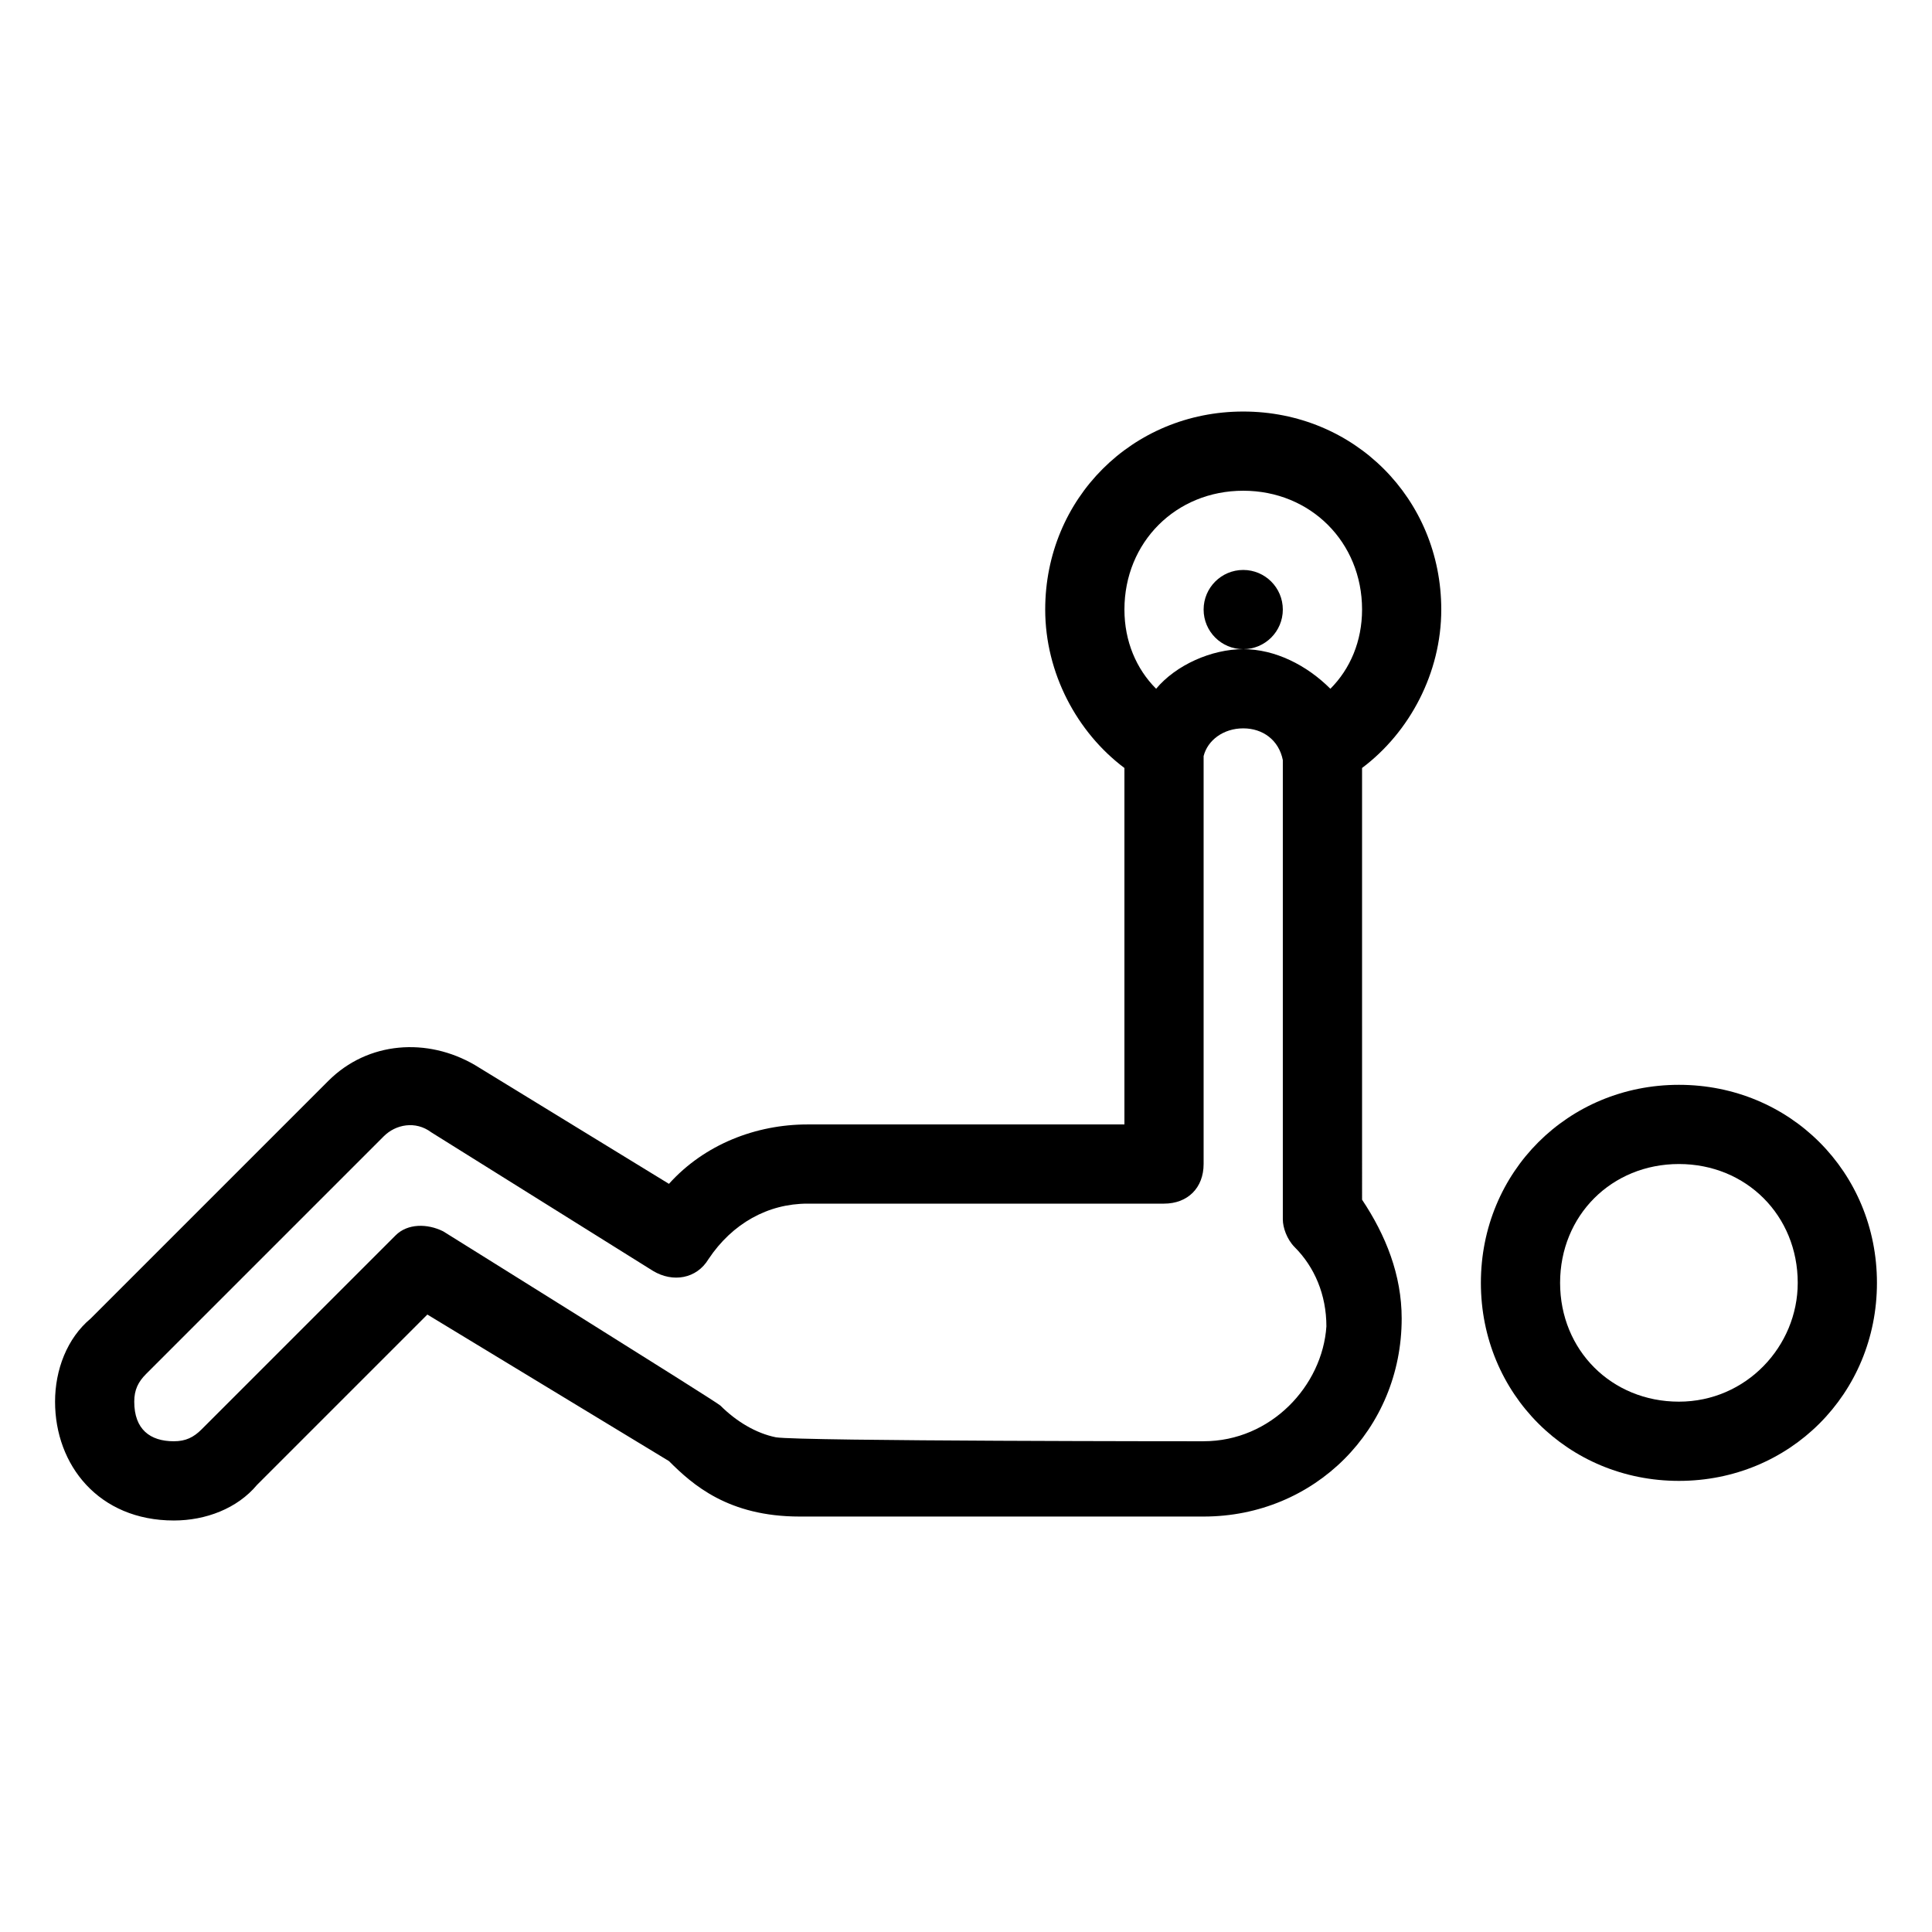
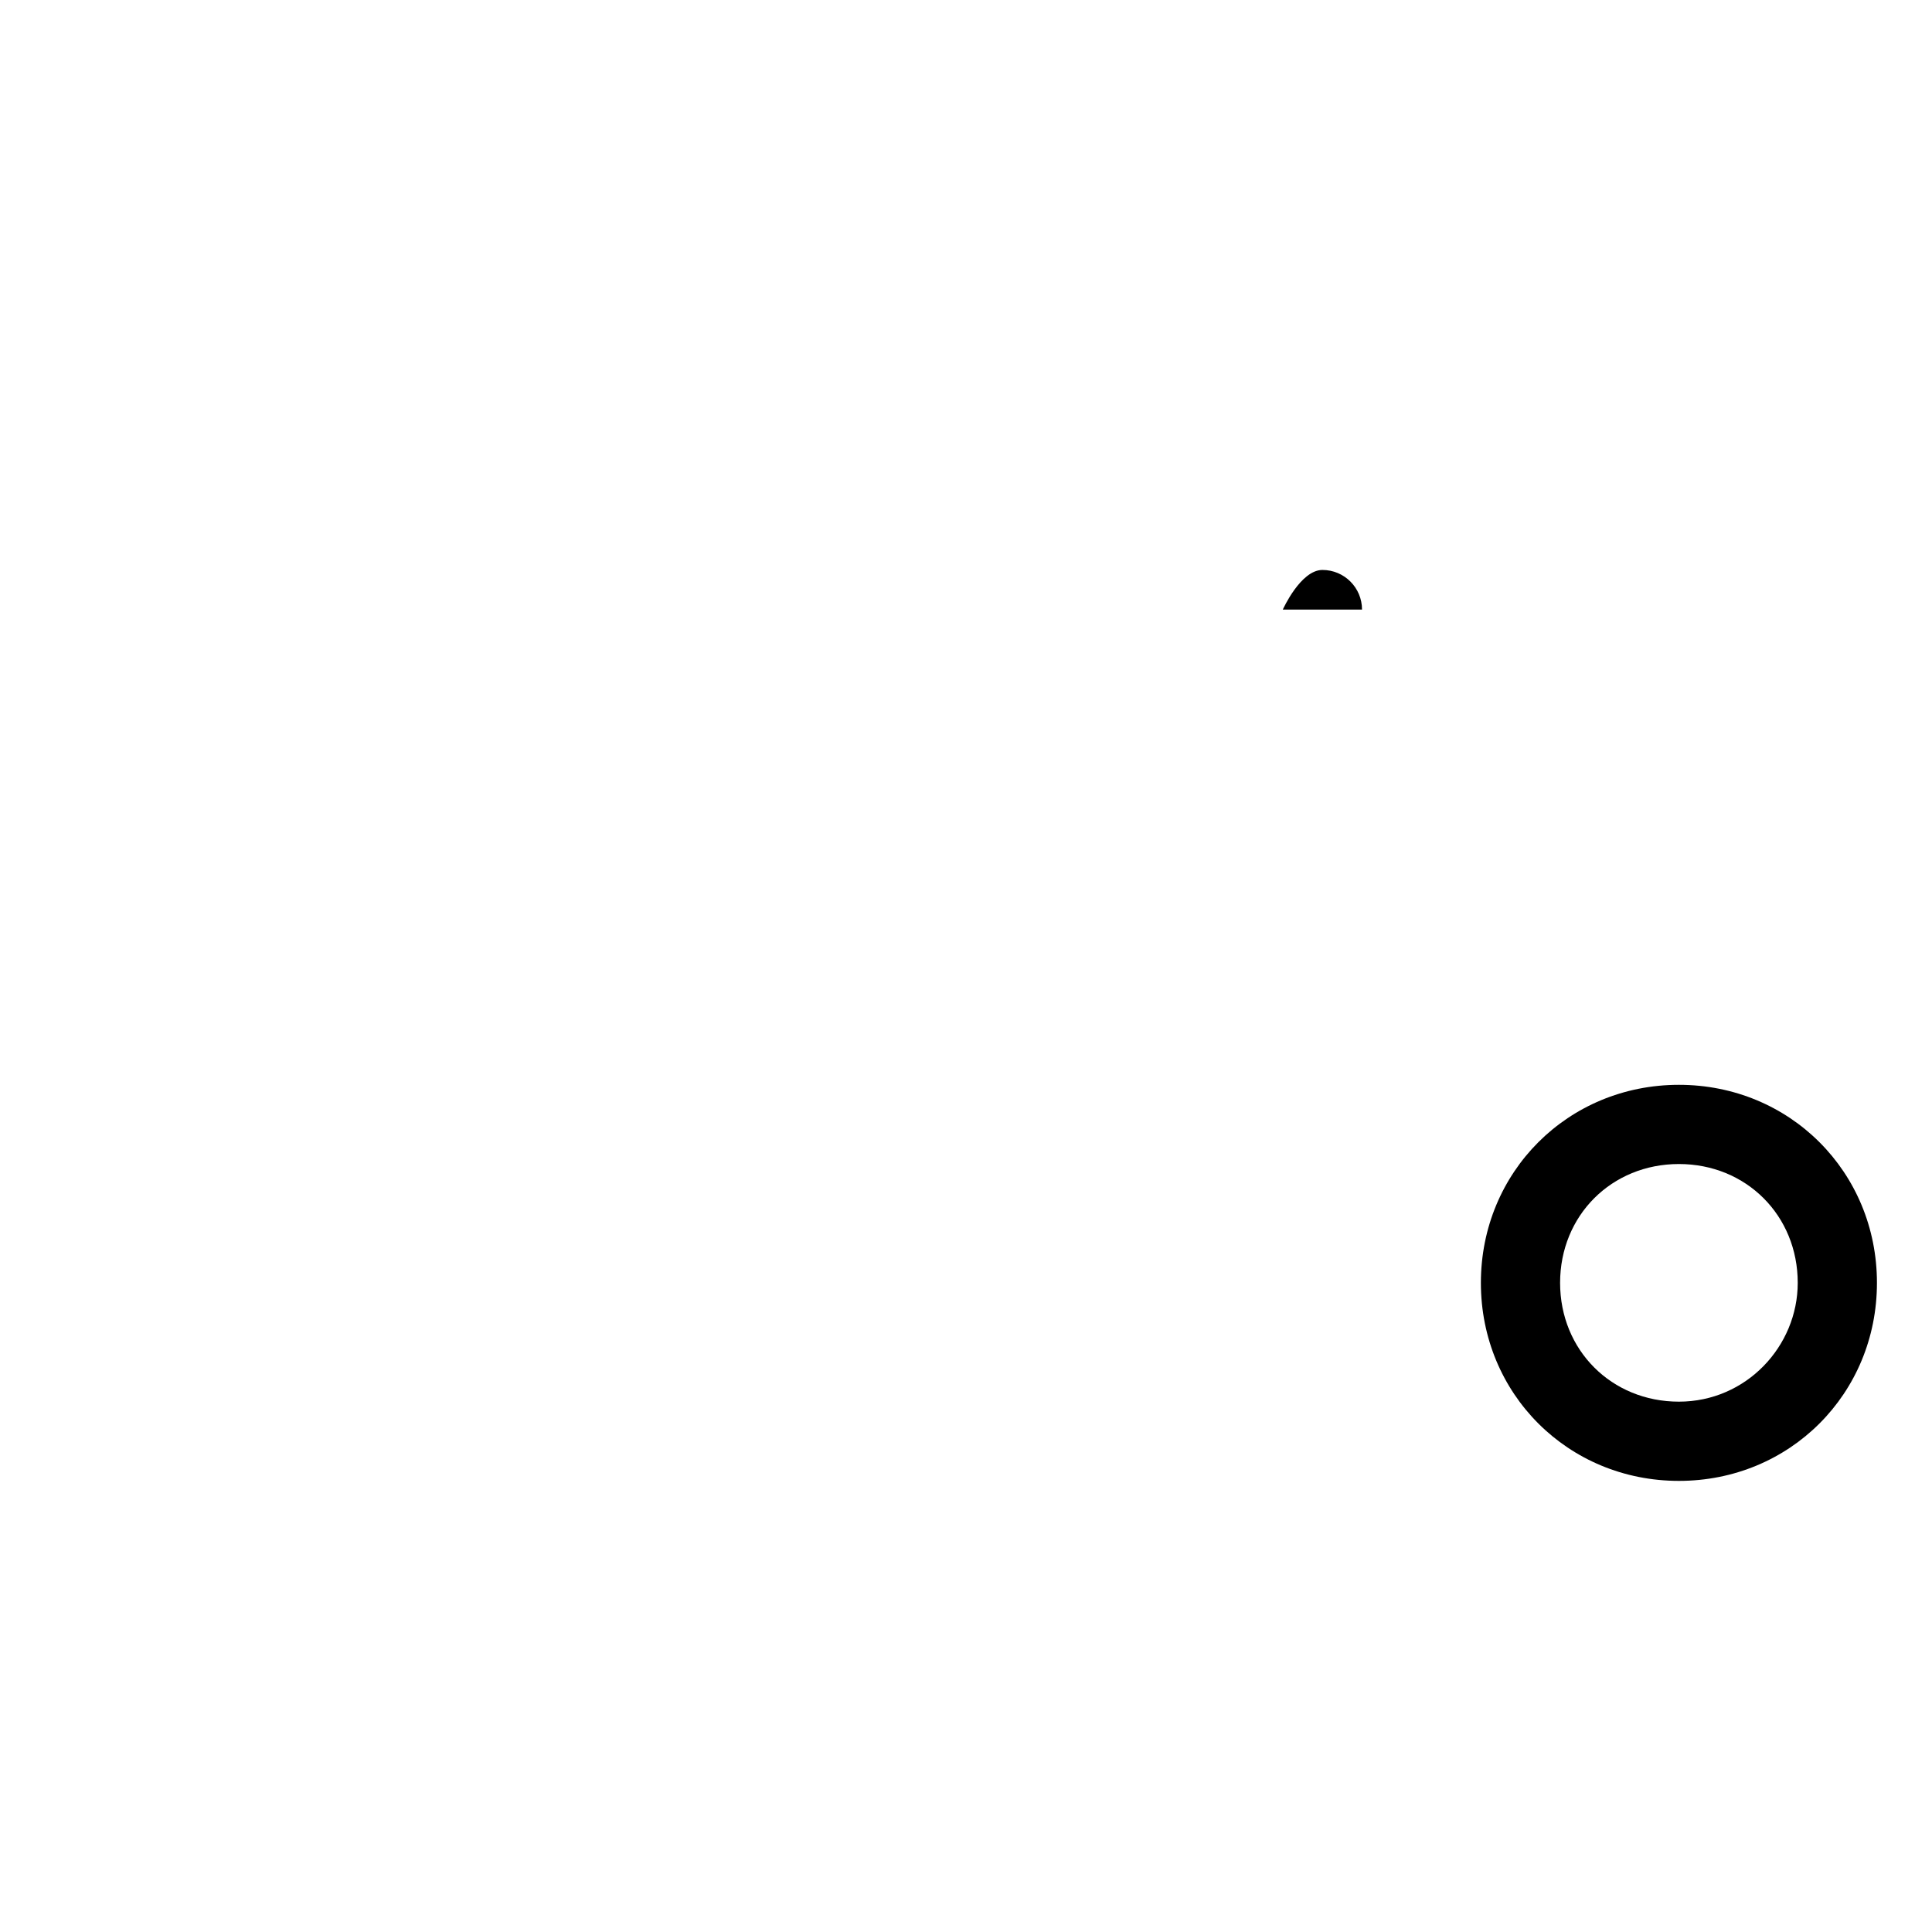
<svg xmlns="http://www.w3.org/2000/svg" fill="#000000" width="800px" height="800px" version="1.1" viewBox="144 144 512 512">
  <g>
    <path d="m588.93 431.49c-29.391 0-52.48 23.09-52.48 52.48s23.09 52.48 52.48 52.48 52.48-23.09 52.48-52.48-23.09-52.48-52.48-52.48zm0 83.965c-17.844 0-31.488-13.645-31.488-31.488s13.645-31.488 31.488-31.488 31.488 13.645 31.488 31.488c0 16.797-13.645 31.488-31.488 31.488z" />
-     <path d="m525.95 305.54c0-29.391-23.09-52.48-52.48-52.48s-52.48 23.09-52.48 52.48c0 16.793 8.398 32.539 20.992 41.984v94.465h-83.969c-13.645 0-27.289 5.246-36.734 15.742l-51.43-31.488c-12.594-7.348-28.34-6.297-38.836 4.199l-62.977 62.977c-6.297 5.246-9.445 13.645-9.445 22.039 0 16.793 11.547 31.488 31.488 31.488 8.398 0 16.793-3.148 22.043-9.445l45.133-45.133 64.027 38.836c6.297 6.297 15.742 14.695 34.637 14.695h107.06c29.391 0 52.48-23.09 52.48-52.48 0-11.547-4.199-22.043-10.496-31.488l-0.004-114.41c12.598-9.449 20.992-25.191 20.992-41.984zm-62.973 220.41s-107.06 0-113.36-1.051c-5.246-1.051-10.496-4.199-14.695-8.398-1.051-1.051-73.473-46.184-73.473-46.184-4.199-2.098-9.445-2.098-12.594 1.051l-51.43 51.43c-2.106 2.106-4.203 3.152-7.352 3.152-6.297 0-10.496-3.148-10.496-10.496 0-3.148 1.051-5.246 3.148-7.348l62.977-62.977c3.148-3.148 8.398-4.199 12.594-1.051l58.777 36.734c5.246 3.148 11.547 2.098 14.695-3.148 6.297-9.441 15.746-14.688 26.242-14.688h94.465c6.297 0 10.496-4.199 10.496-10.496v-108.11c1.051-4.199 5.246-7.348 10.496-7.348 5.246 0 9.445 3.148 10.496 8.398v121.75c0 2.098 1.051 5.246 3.148 7.348 5.246 5.246 8.398 12.594 8.398 20.992-1.055 15.742-14.699 30.434-32.539 30.434zm33.586-199.42c-6.297-6.297-14.695-10.496-23.09-10.496-8.398 0-17.844 4.199-23.09 10.496-5.246-5.246-8.398-12.594-8.398-20.992 0-17.844 13.645-31.488 31.488-31.488s31.488 13.645 31.488 31.488c-0.004 8.395-3.152 15.742-8.398 20.992z" />
-     <path d="m483.96 305.54c0 5.797-4.699 10.496-10.492 10.496-5.797 0-10.496-4.699-10.496-10.496s4.699-10.496 10.496-10.496c5.793 0 10.492 4.699 10.492 10.496" />
+     <path d="m483.96 305.54s4.699-10.496 10.496-10.496c5.793 0 10.492 4.699 10.492 10.496" />
  </g>
</svg>